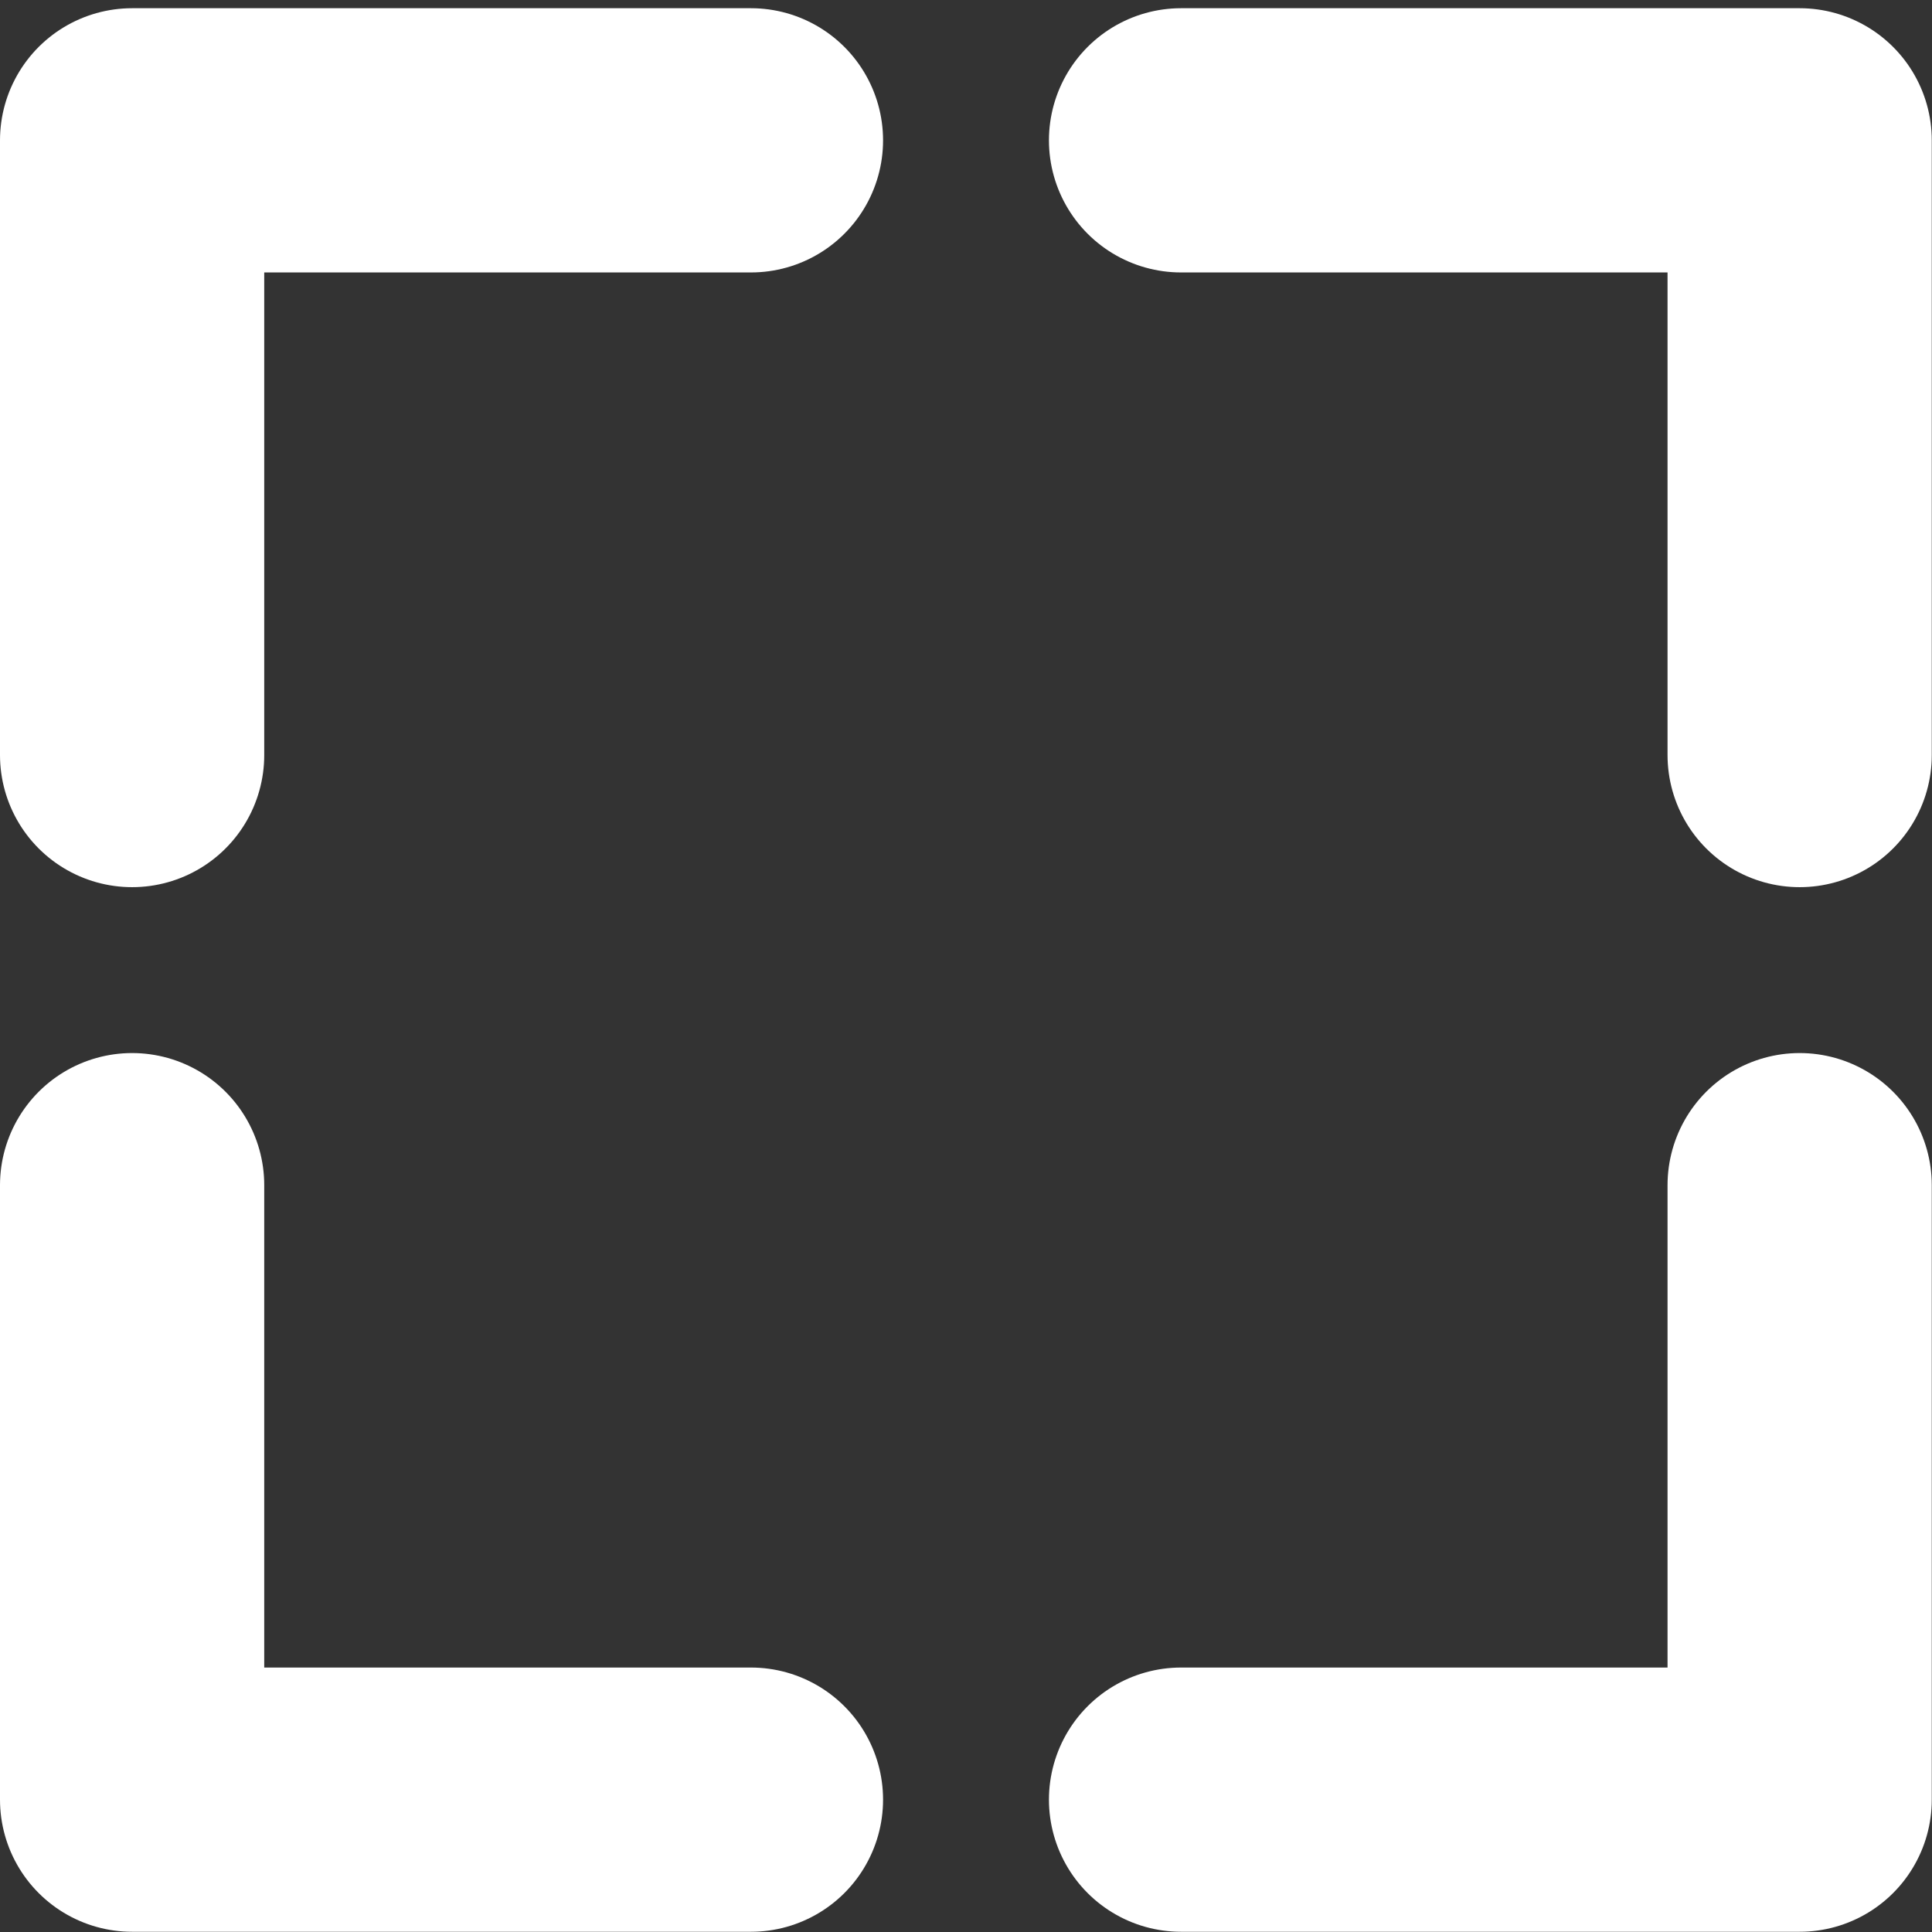
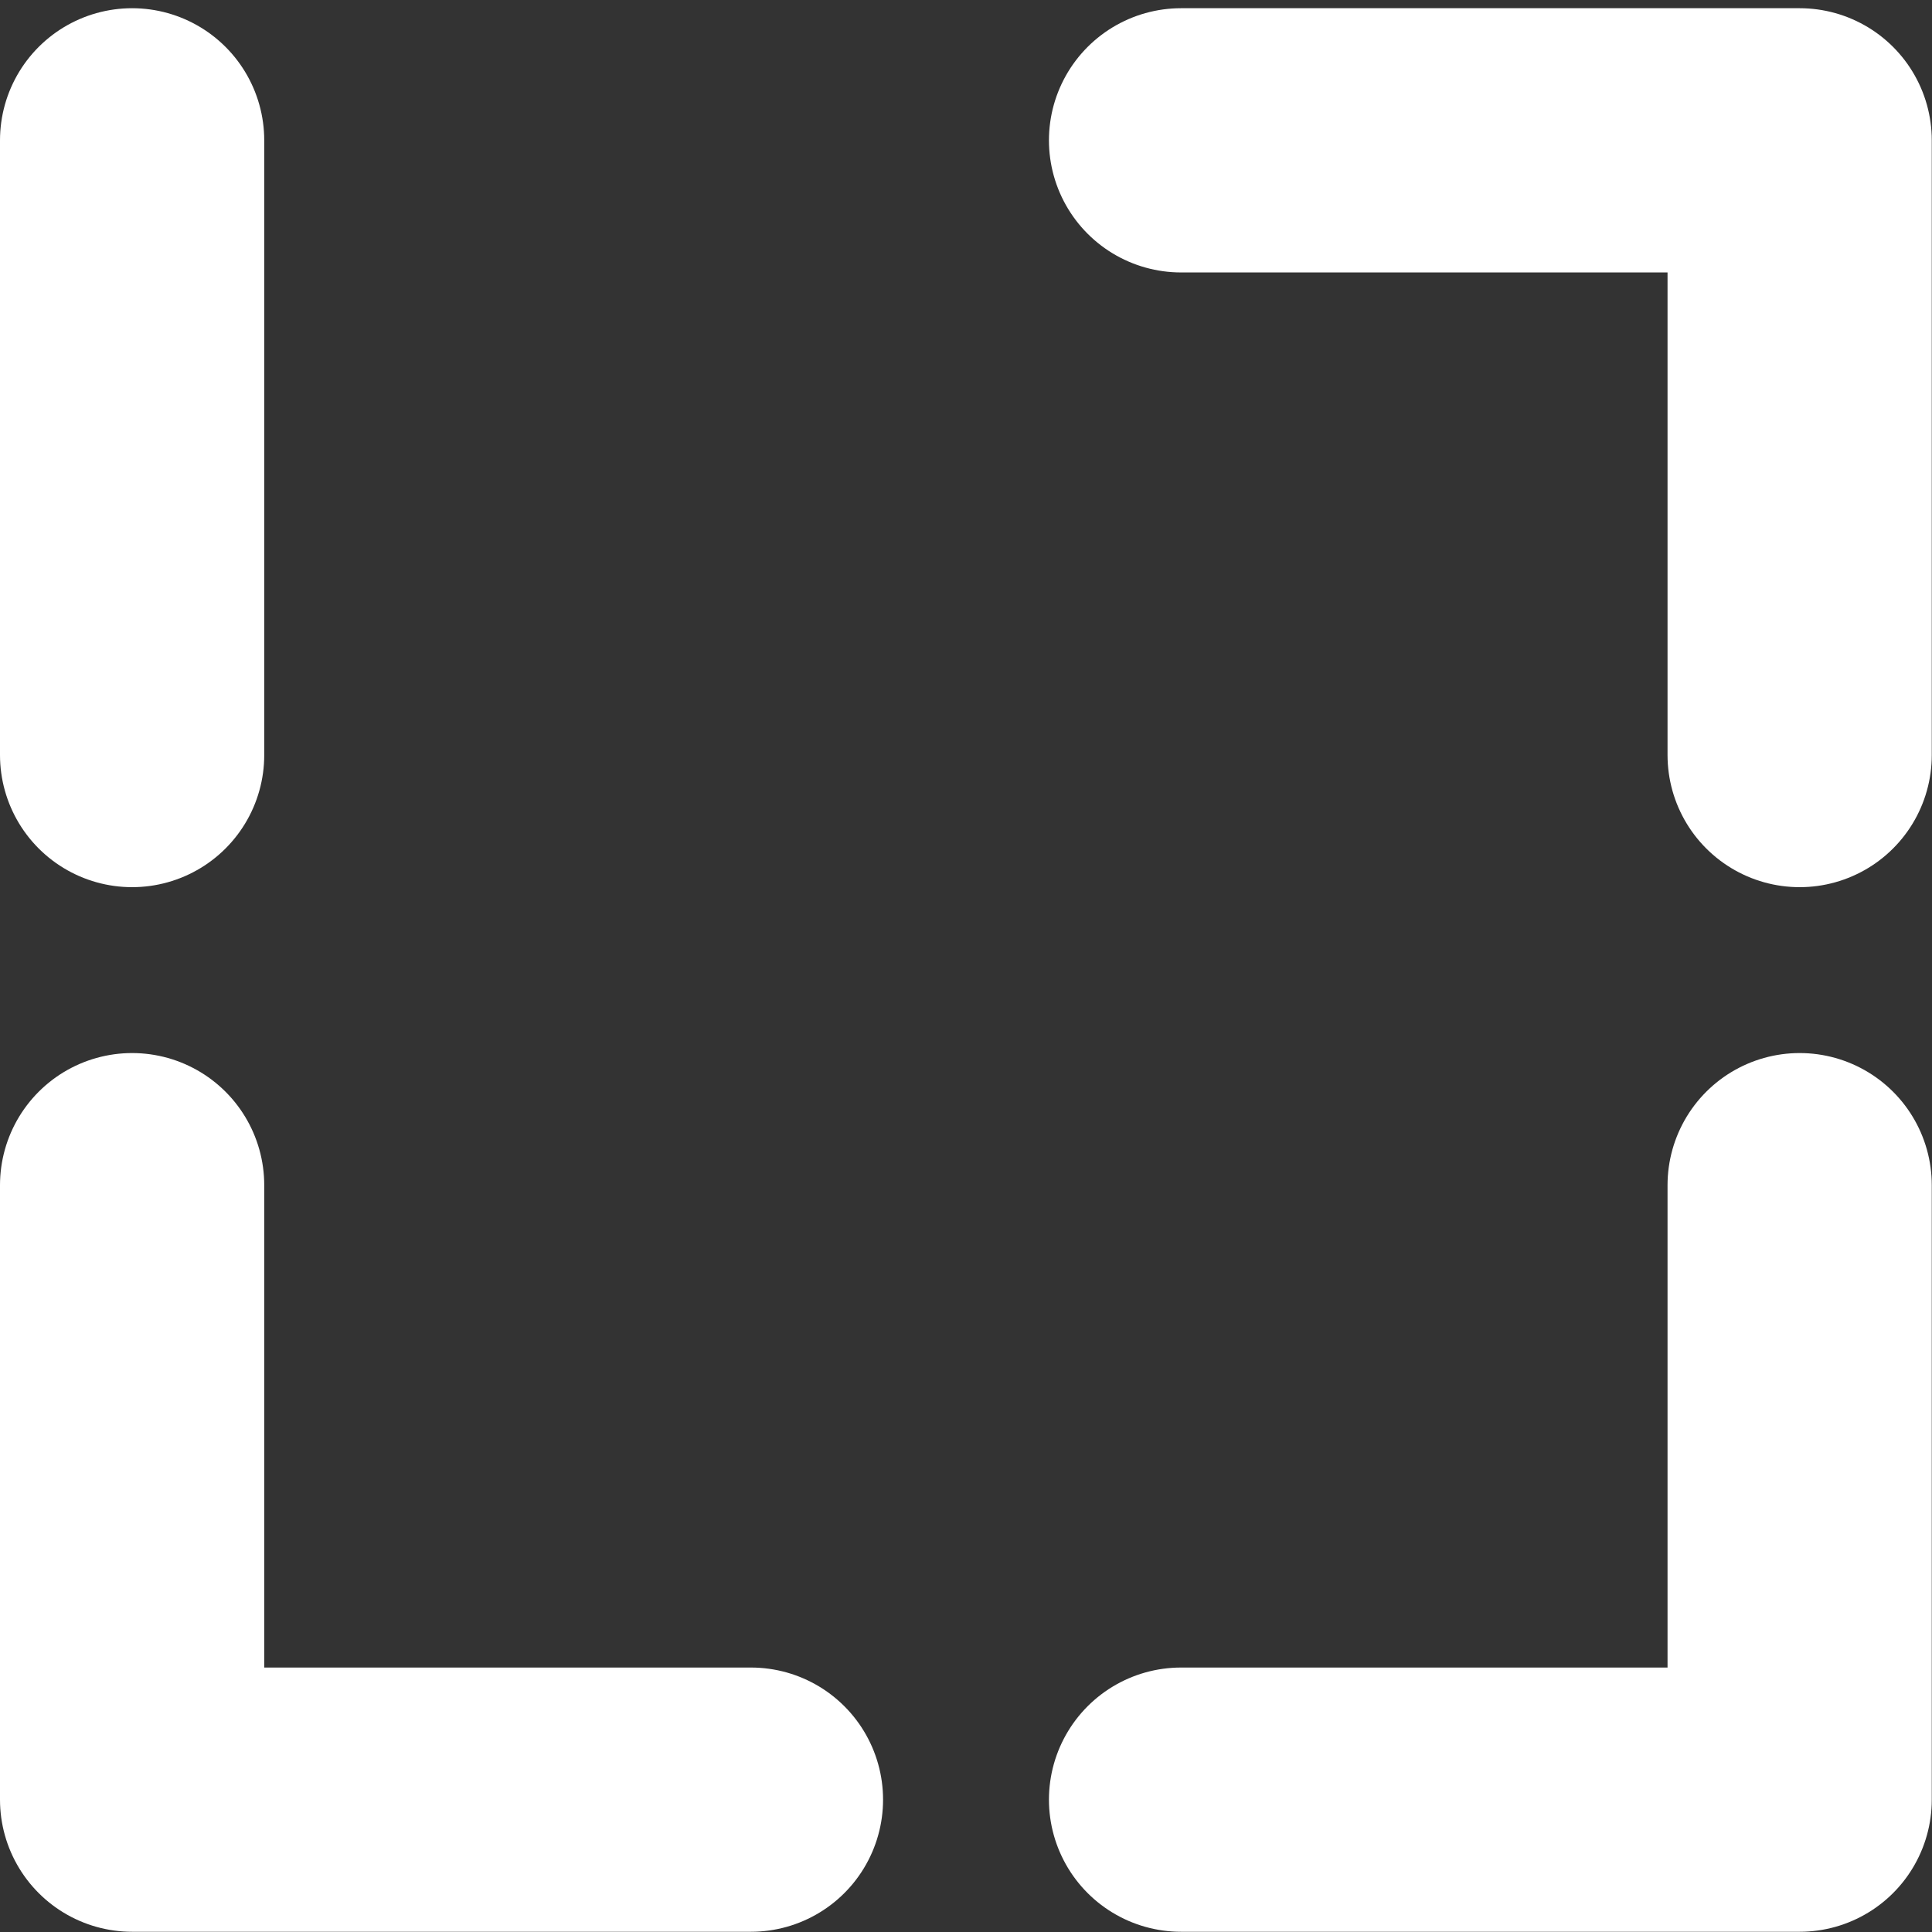
<svg xmlns="http://www.w3.org/2000/svg" xmlns:ns1="http://www.inkscape.org/namespaces/inkscape" xmlns:ns2="http://sodipodi.sourceforge.net/DTD/sodipodi-0.dtd" width="32" height="32" viewBox="0 0 8.467 8.467" version="1.1" id="svg5" ns1:version="1.2.1 (9c6d41e410, 2022-07-14)" ns2:docname="fullscreen_icon.svg">
  <rect x="0" y="0" width="8.467" height="8.467" fill="#333333" stroke="none" />
  <ns2:namedview id="namedview7" pagecolor="#ffffff" bordercolor="#000000" borderopacity="0.25" ns1:showpageshadow="2" ns1:pageopacity="0.0" ns1:pagecheckerboard="0" ns1:deskcolor="#d1d1d1" ns1:document-units="mm" showgrid="false" ns1:zoom="11.930303" ns1:cx="16.554483" ns1:cy="16.931674" ns1:window-width="1920" ns1:window-height="1017" ns1:window-x="1272" ns1:window-y="-8" ns1:window-maximized="1" ns1:current-layer="layer1" />
  <defs id="defs2" />
  <g ns1:label="Слой 1" ns1:groupmode="layer" id="layer1">
-     <path id="rect234" style="fill:#ffffff;stroke:#ffffff;stroke-width:1.158;stroke-linecap:round;stroke-linejoin:round;stroke-miterlimit:0;stroke-dasharray:none;paint-order:markers fill stroke;stroke-opacity:1" d="M 0.579,0.615 V 3.309 0.615 H 3.291 Z m 4.597,0 H 7.887 V 3.309 0.615 Z M 0.579,5.194 V 7.887 H 3.291 0.579 Z M 7.887,7.887 H 5.176 7.887 V 5.194 Z" ns2:nodetypes="cccccccccccccccccccc" />
+     <path id="rect234" style="fill:#ffffff;stroke:#ffffff;stroke-width:1.158;stroke-linecap:round;stroke-linejoin:round;stroke-miterlimit:0;stroke-dasharray:none;paint-order:markers fill stroke;stroke-opacity:1" d="M 0.579,0.615 V 3.309 0.615 Z m 4.597,0 H 7.887 V 3.309 0.615 Z M 0.579,5.194 V 7.887 H 3.291 0.579 Z M 7.887,7.887 H 5.176 7.887 V 5.194 Z" ns2:nodetypes="cccccccccccccccccccc" />
  </g>
</svg>